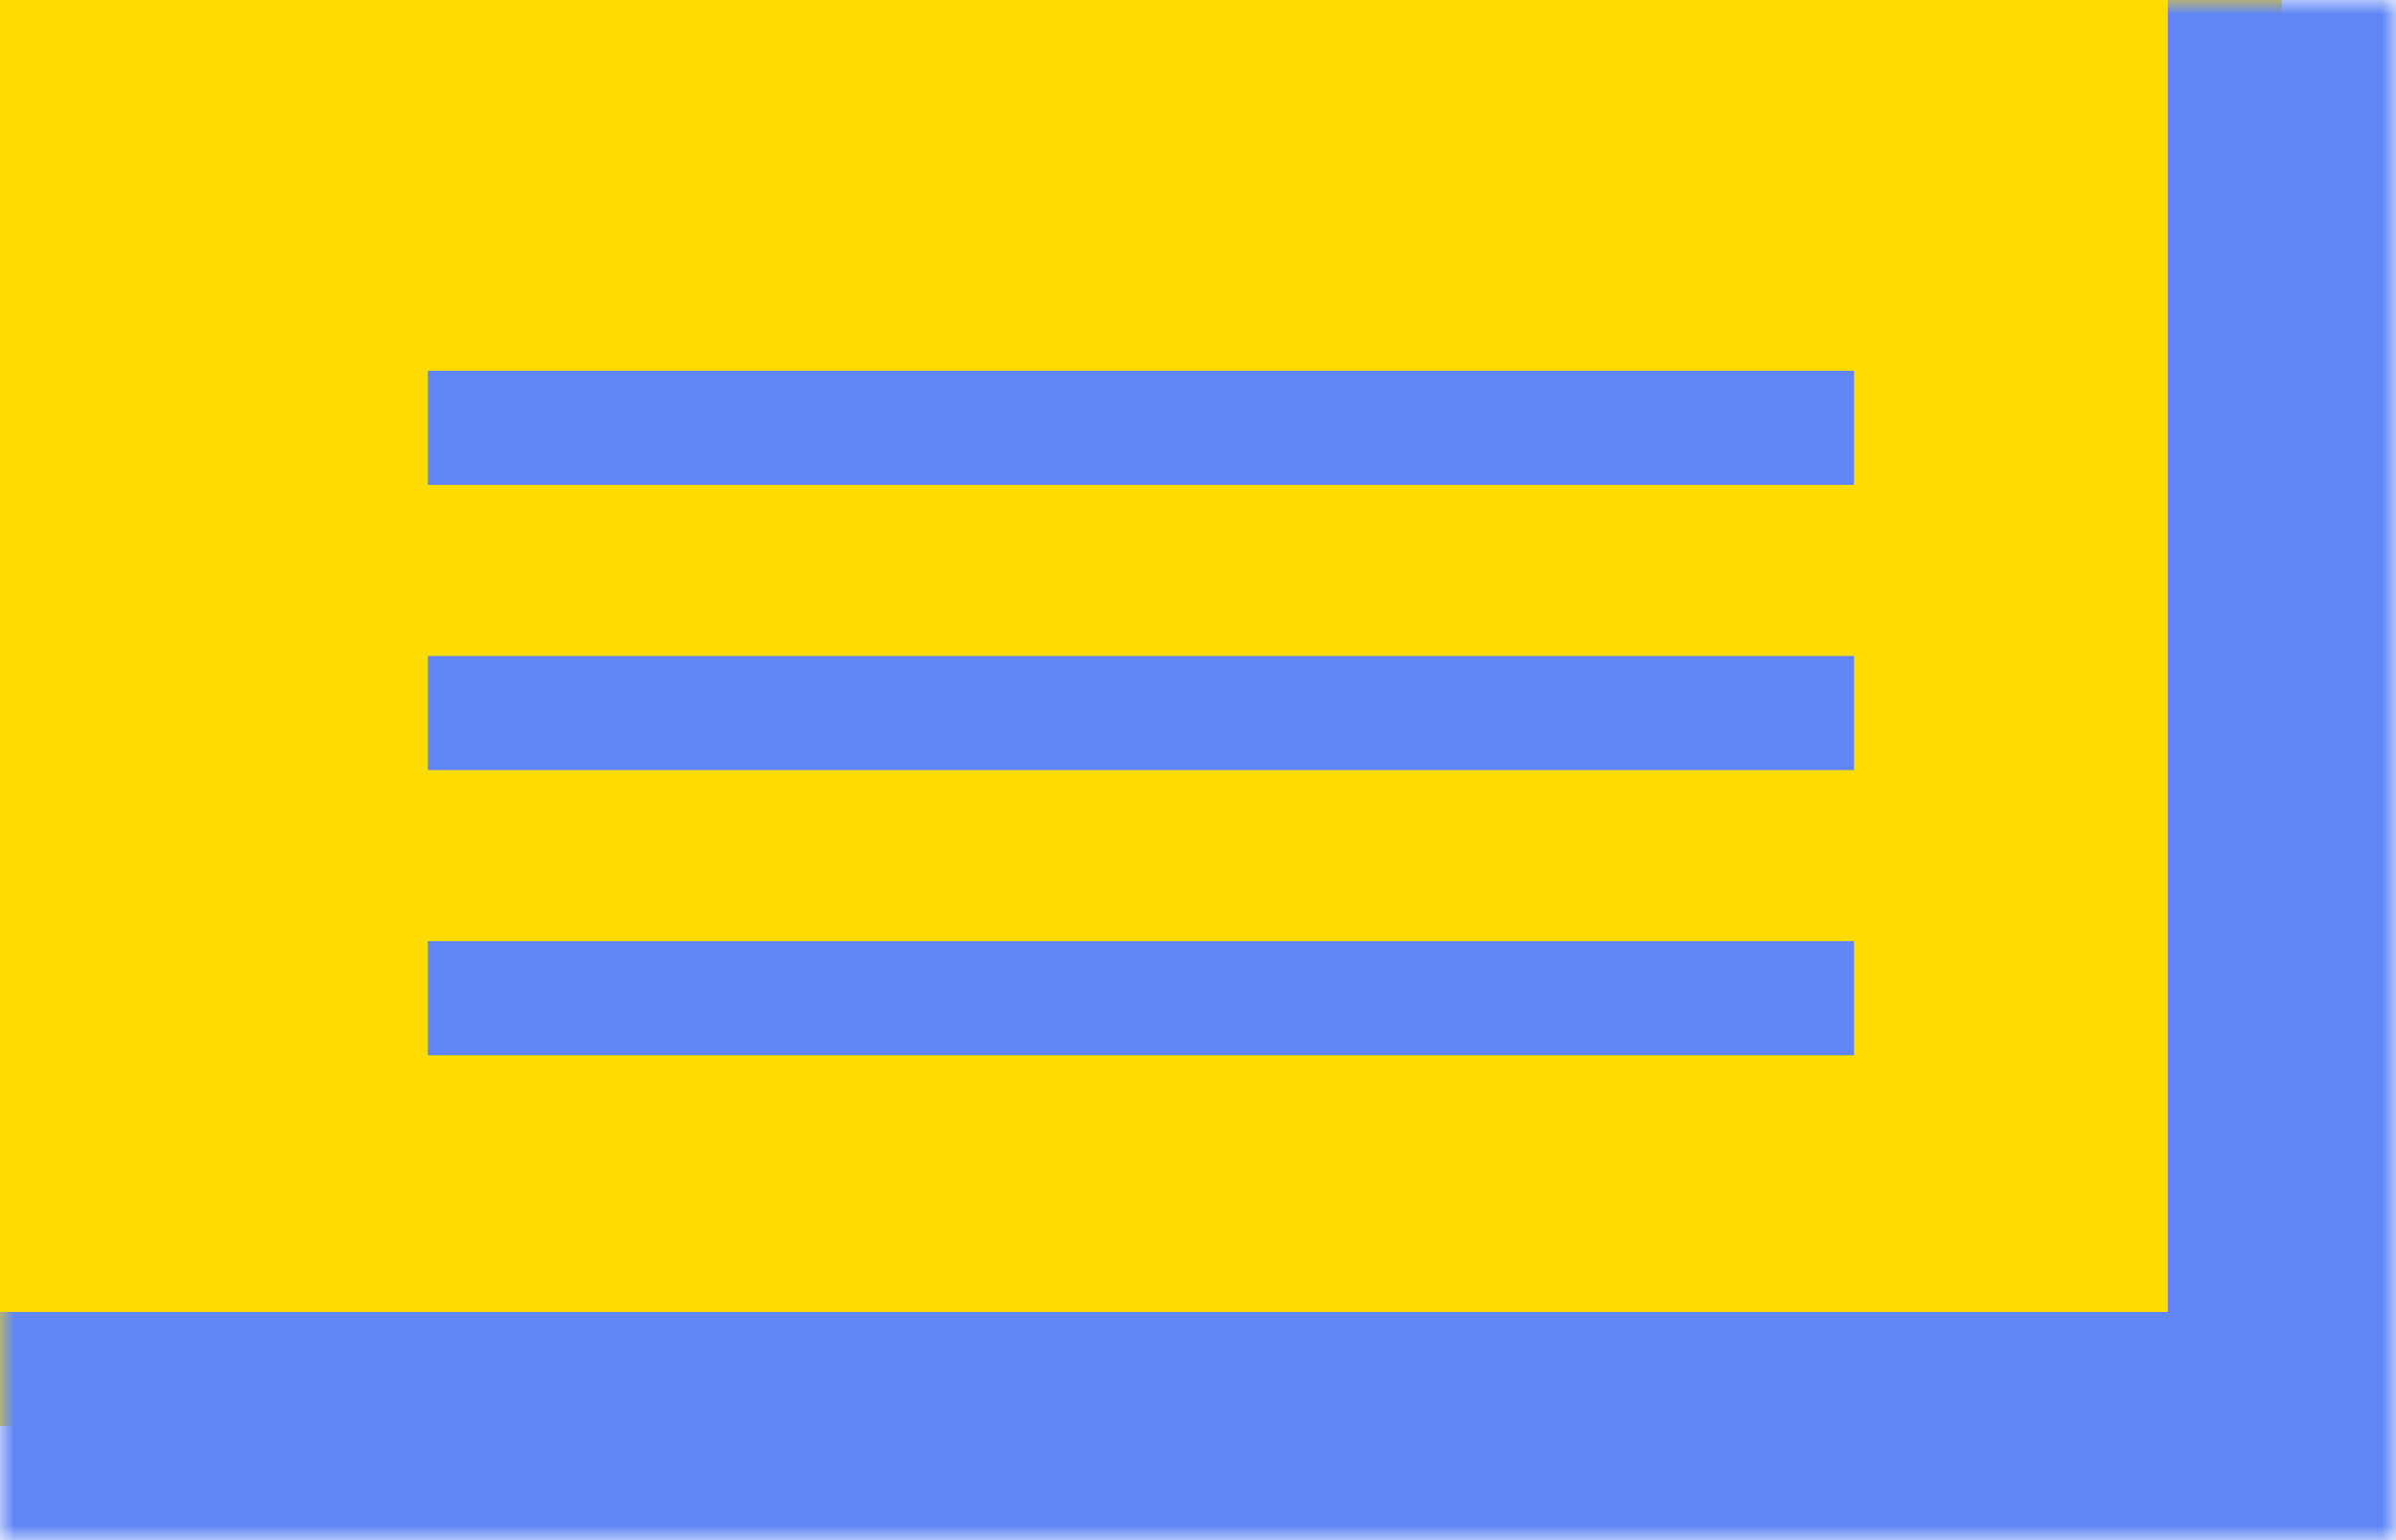
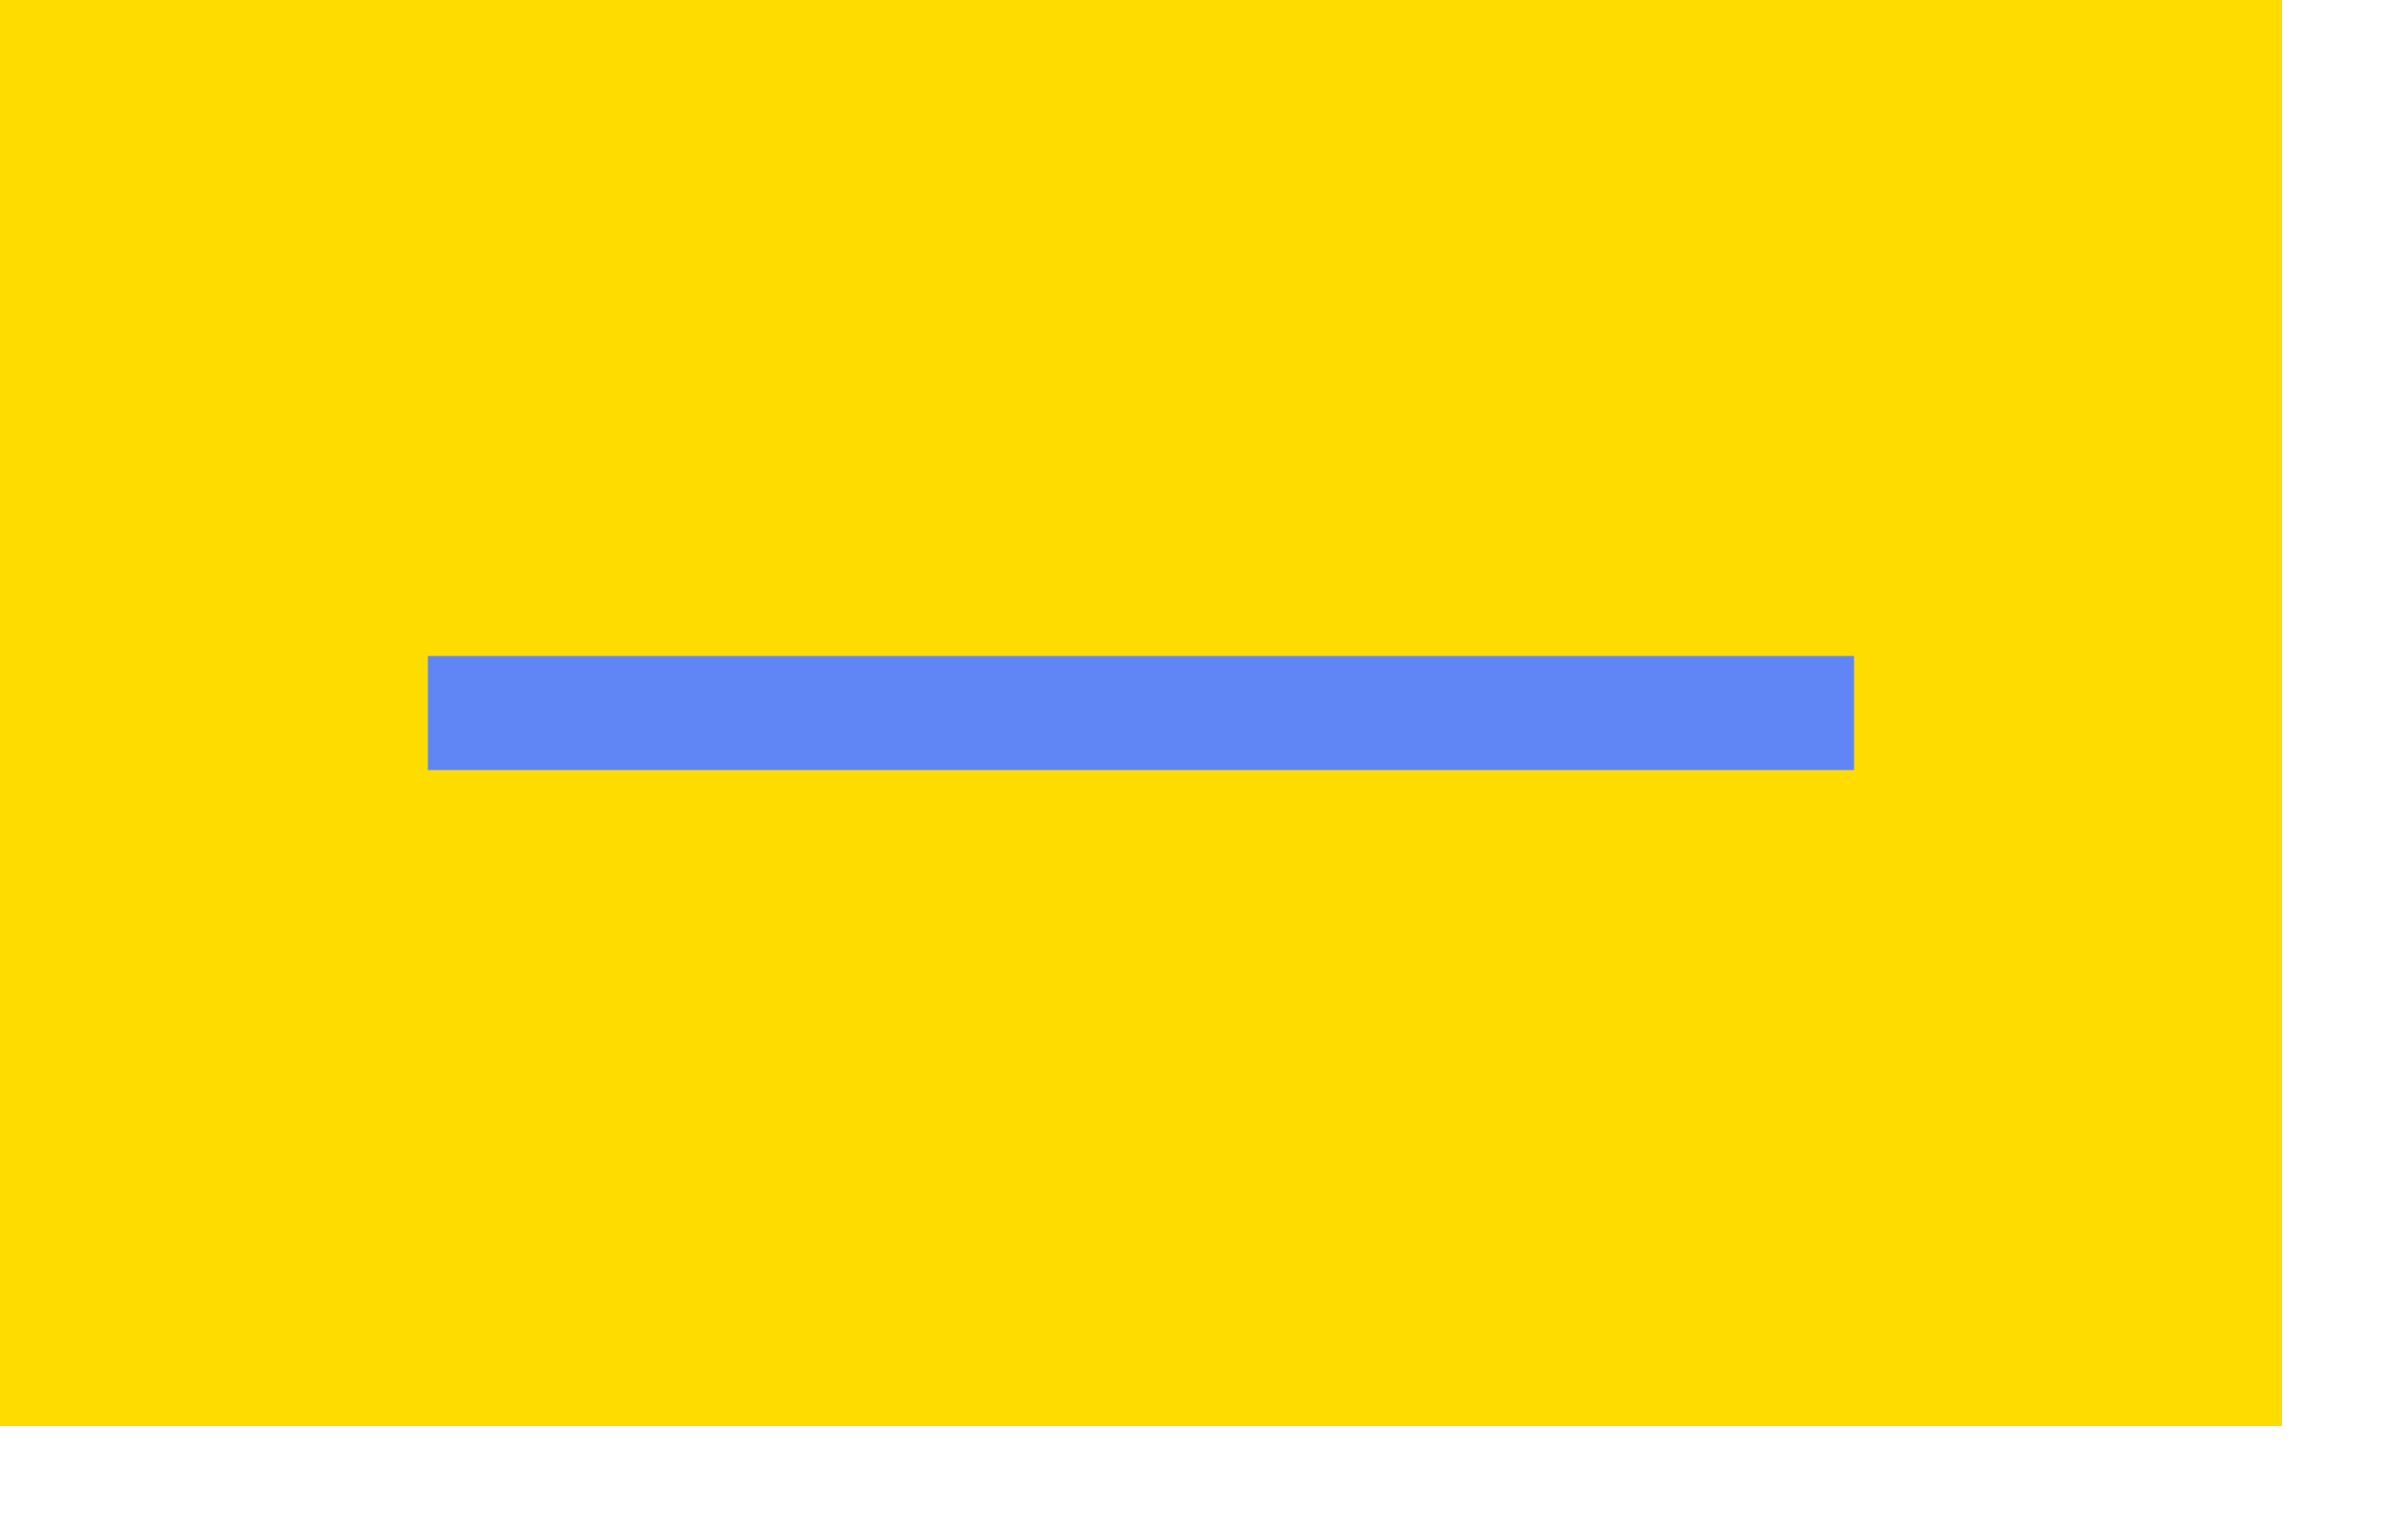
<svg xmlns="http://www.w3.org/2000/svg" width="84" height="54" viewBox="0 0 84 54" fill="none">
  <mask id="path-1-outside-1_1133_1184" maskUnits="userSpaceOnUse" x="0" y="0" width="84" height="54" fill="black">
    <rect fill="white" width="84" height="54" />
    <path d="M0 0H80V50H0V0Z" />
  </mask>
  <path d="M0 0H80V50H0V0Z" fill="#FFDC00" />
-   <path d="M80 50V54H84V50H80ZM76 0V50H84V0H76ZM80 46H0V54H80V46Z" fill="#6086F6" mask="url(#path-1-outside-1_1133_1184)" />
-   <rect x="15" y="13" width="50" height="4" fill="#6086F6" />
  <rect x="15" y="23" width="50" height="4" fill="#6086F6" />
-   <rect x="15" y="33" width="50" height="4" fill="#6086F6" />
</svg>